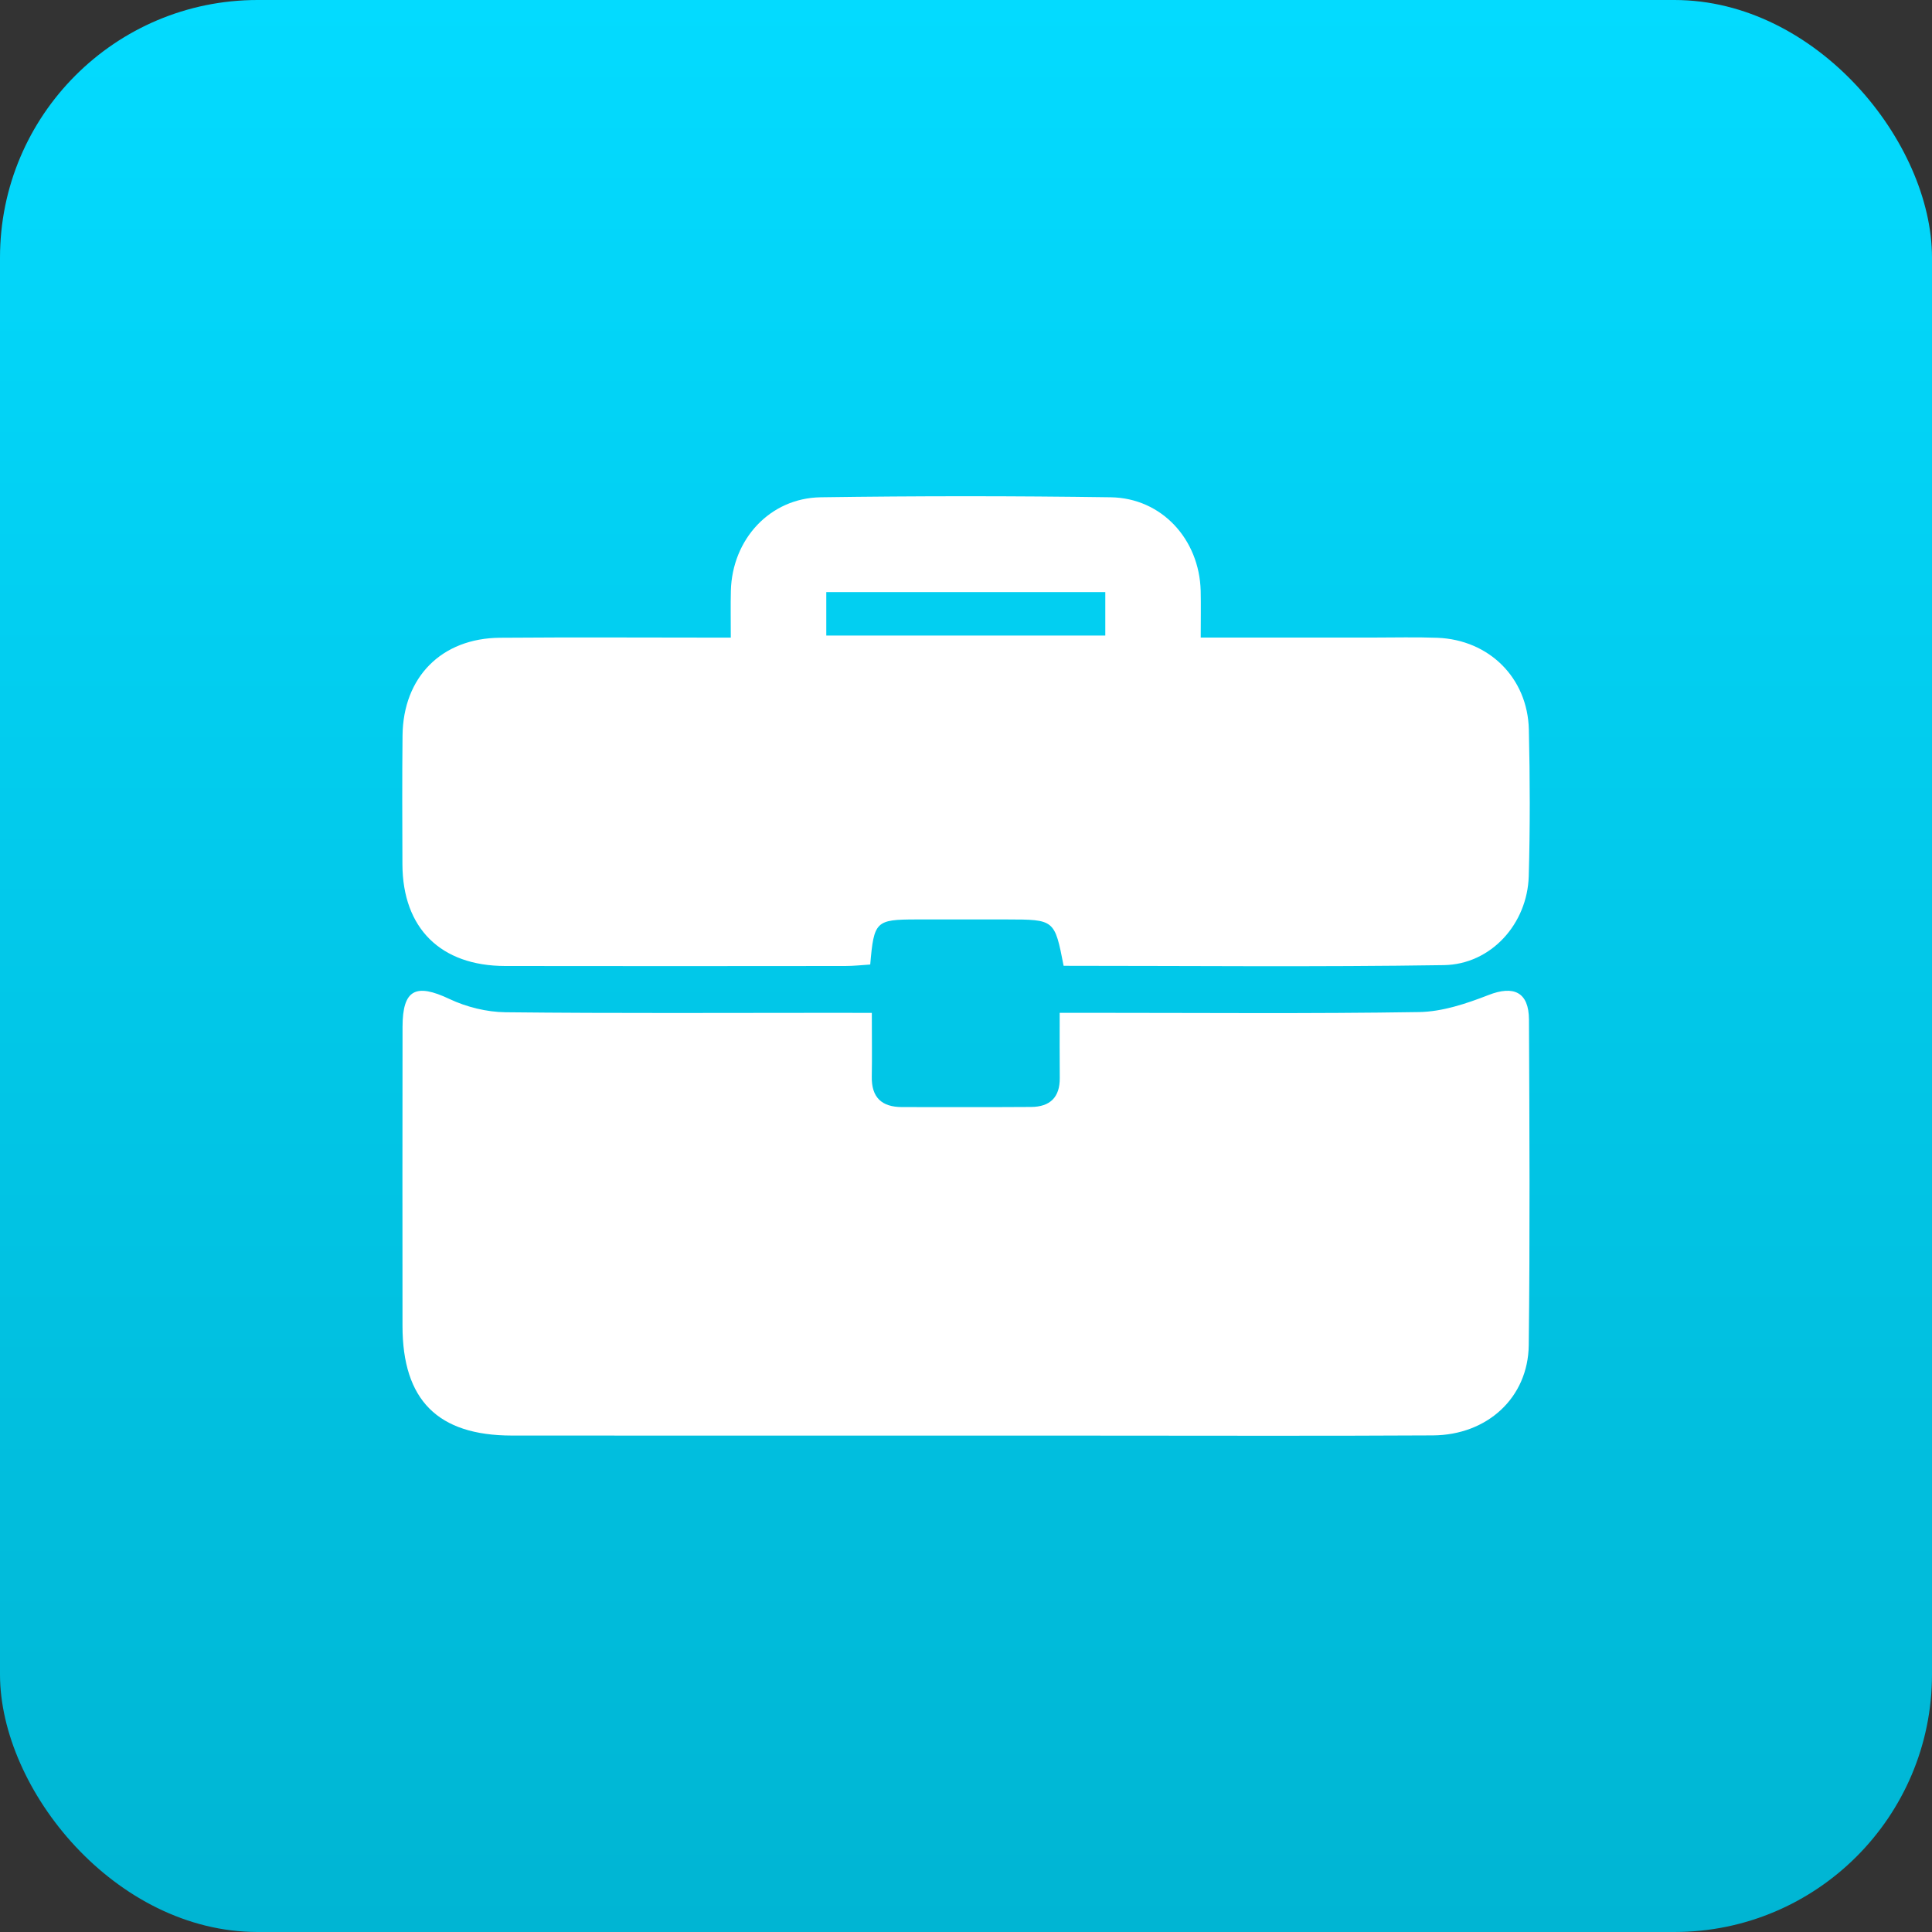
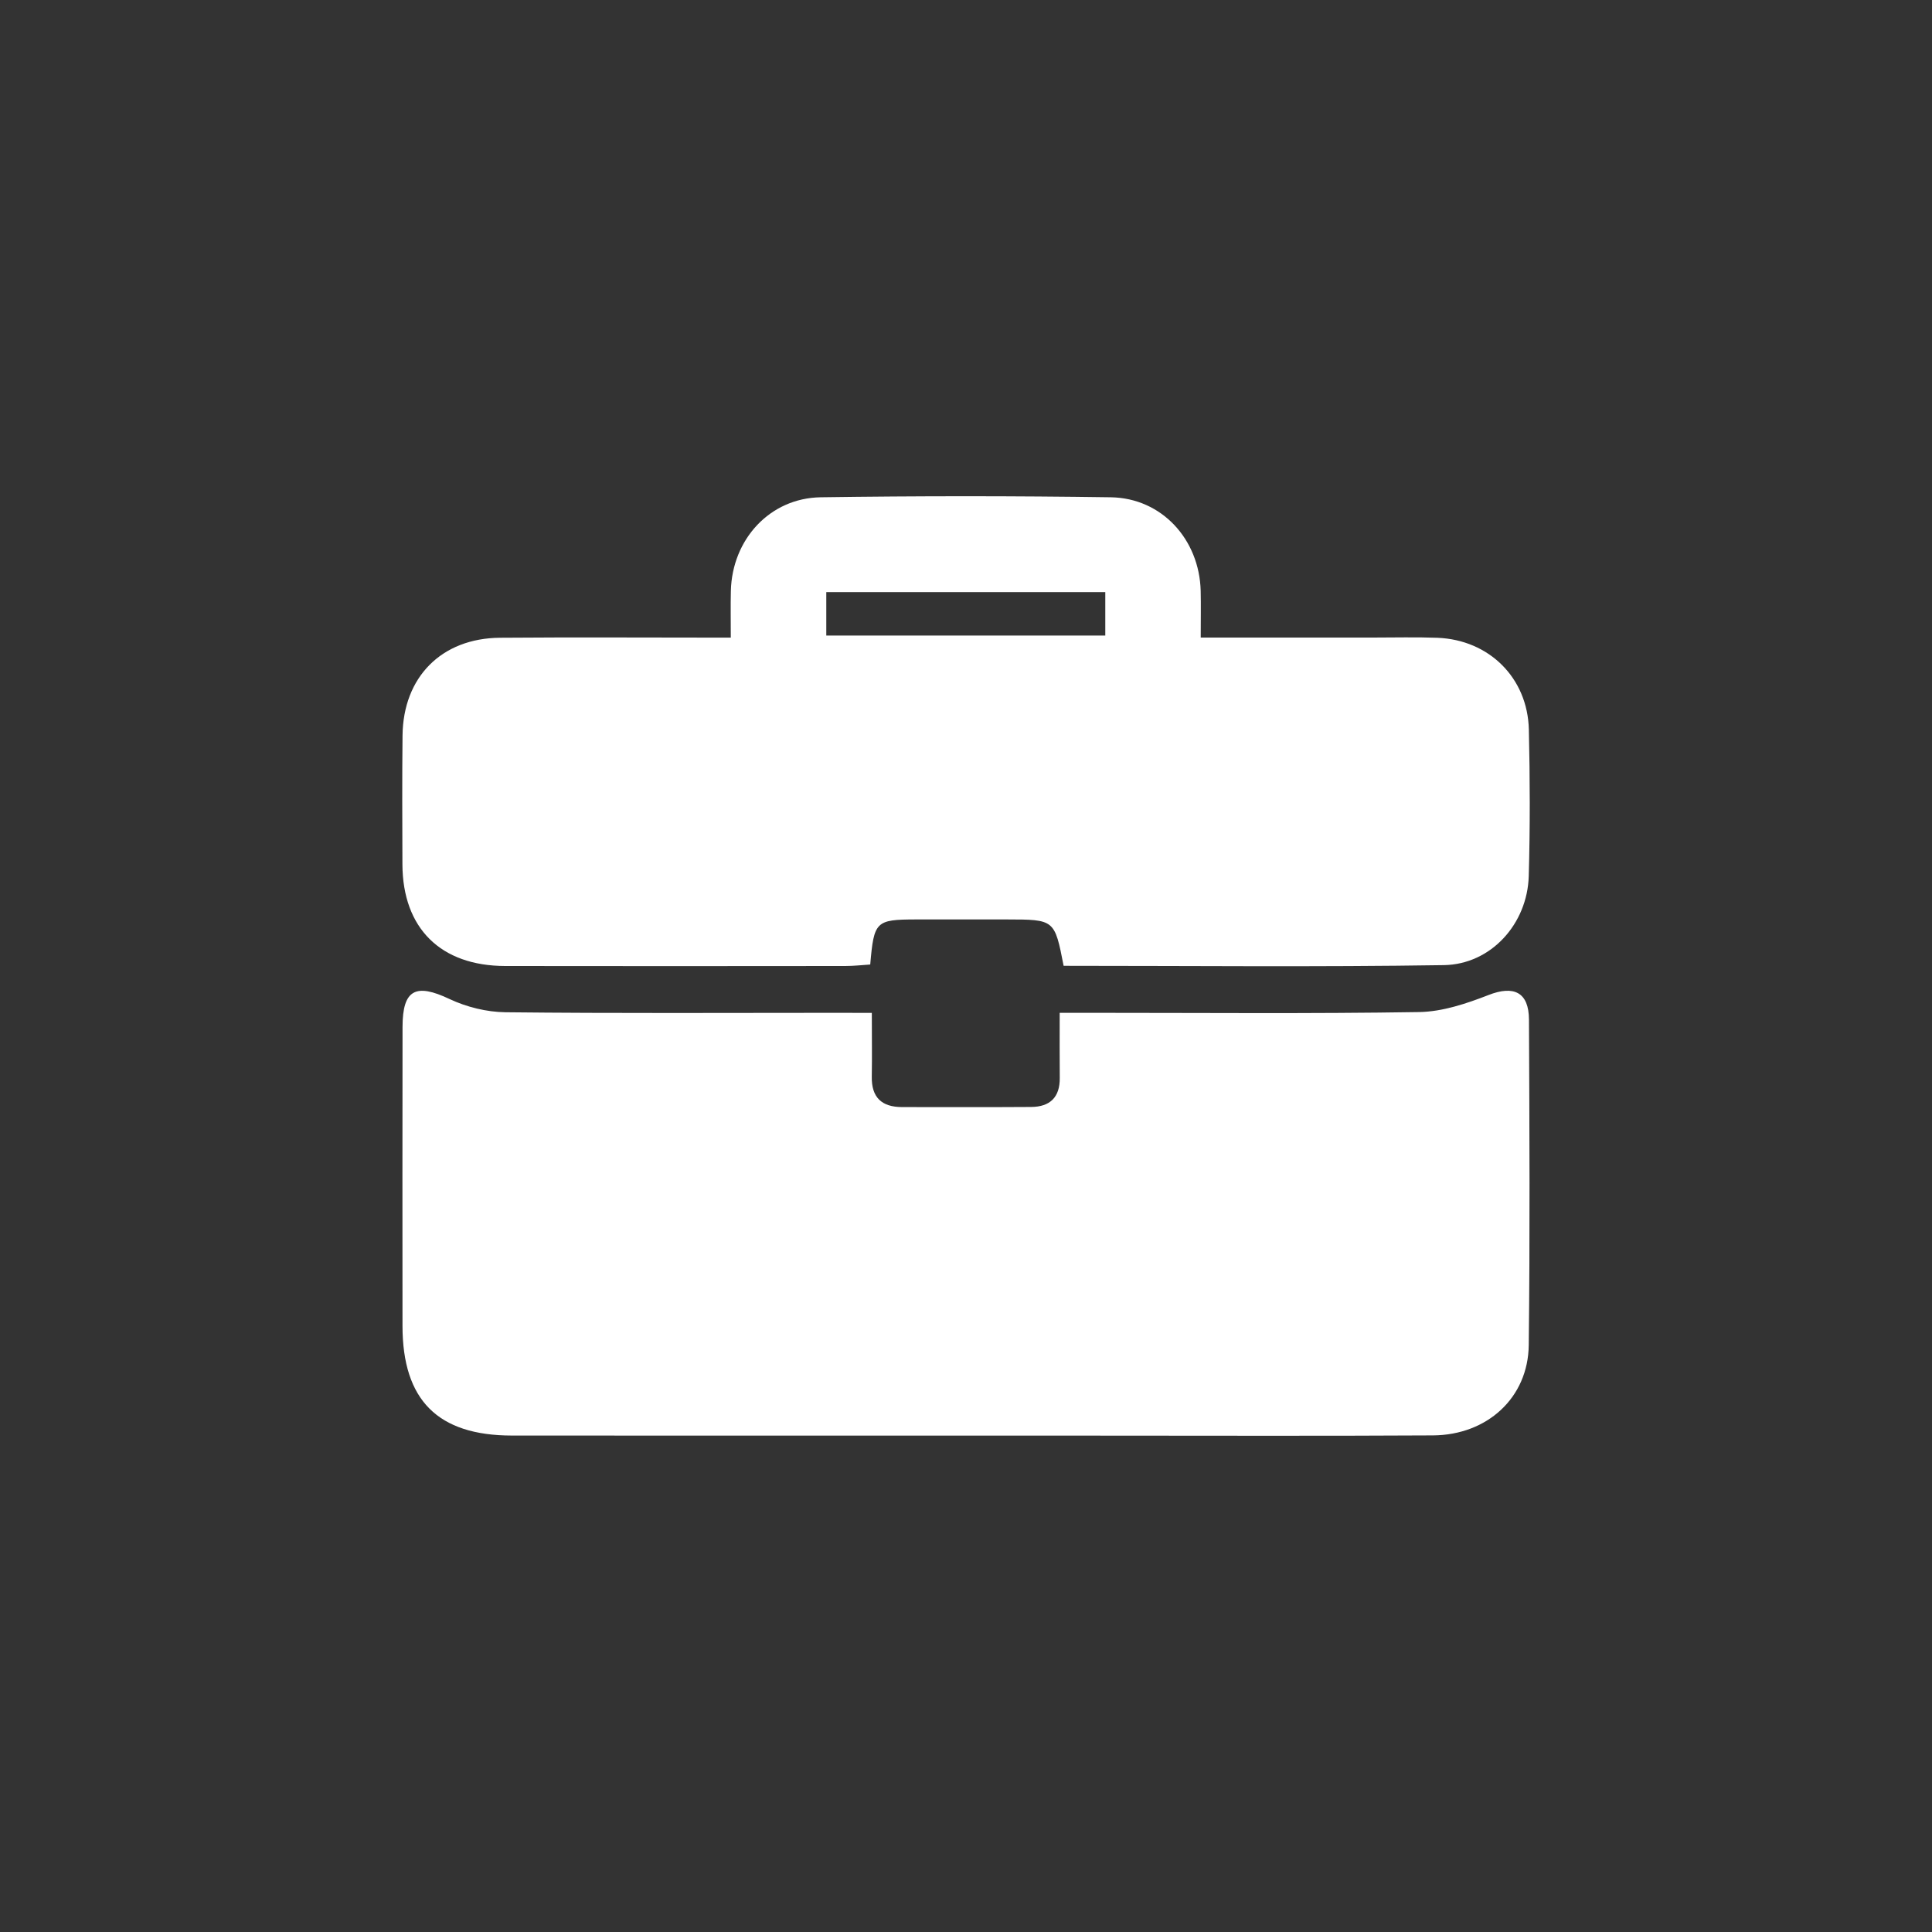
<svg xmlns="http://www.w3.org/2000/svg" width="51" height="51" viewBox="0 0 51 51" fill="none">
  <rect x="0" y="0" width="51" height="51" fill="#333333" stroke="none" />
-   <rect width="51" height="51" rx="6.8" fill="url(#paint0_linear_2001_85)" />
  <path d="M23.014 26.738C23.014 27.388 23.022 27.903 23.013 28.417C23.002 28.97 23.274 29.223 23.812 29.224C24.948 29.224 26.083 29.229 27.219 29.221C27.716 29.218 27.981 28.967 27.975 28.453C27.97 27.917 27.973 27.379 27.973 26.736C28.316 26.736 28.59 26.736 28.864 26.736C31.729 26.736 34.593 26.762 37.458 26.716C38.073 26.707 38.708 26.494 39.291 26.267C39.955 26.006 40.358 26.185 40.361 26.916C40.374 29.78 40.389 32.645 40.355 35.51C40.338 36.895 39.26 37.883 37.824 37.891C34.857 37.908 31.888 37.897 28.92 37.897C23.784 37.897 18.65 37.898 13.514 37.895C11.556 37.894 10.626 36.96 10.625 35.001C10.623 32.369 10.622 29.737 10.626 27.105C10.628 26.118 10.976 25.949 11.867 26.372C12.317 26.584 12.846 26.715 13.342 26.721C16.258 26.753 19.174 26.736 22.091 26.736C22.367 26.738 22.644 26.738 23.014 26.738Z" fill="white" />
  <path d="M19.291 16.832C19.291 16.358 19.284 15.978 19.293 15.597C19.327 14.237 20.322 13.148 21.663 13.127C24.216 13.09 26.771 13.09 29.324 13.127C30.666 13.148 31.659 14.235 31.695 15.595C31.704 15.977 31.696 16.358 31.696 16.83C33.264 16.83 34.751 16.83 36.24 16.83C36.807 16.83 37.376 16.815 37.943 16.836C39.309 16.889 40.326 17.895 40.358 19.259C40.388 20.548 40.392 21.84 40.355 23.128C40.319 24.386 39.362 25.456 38.116 25.477C34.767 25.529 31.417 25.495 28.077 25.495C27.839 24.273 27.839 24.273 26.578 24.271C25.778 24.271 24.979 24.27 24.178 24.271C23.118 24.274 23.07 24.319 22.972 25.461C22.759 25.475 22.535 25.5 22.312 25.5C19.319 25.503 16.328 25.505 13.335 25.5C11.632 25.497 10.631 24.505 10.623 22.82C10.619 21.686 10.614 20.55 10.626 19.416C10.642 17.873 11.655 16.847 13.2 16.835C15.184 16.819 17.169 16.832 19.291 16.832ZM21.812 16.777C24.306 16.777 26.737 16.777 29.177 16.777C29.177 16.373 29.177 16.023 29.177 15.631C26.711 15.631 24.28 15.631 21.812 15.631C21.812 16.018 21.812 16.37 21.812 16.777Z" fill="white" />
  <defs>
    <linearGradient id="paint0_linear_2001_85" x1="25.5" y1="0" x2="25.5" y2="51" gradientUnits="userSpaceOnUse">
      <stop stop-color="#03DBFF" />
      <stop offset="1" stop-color="#00B5D3" />
    </linearGradient>
  </defs>
</svg>